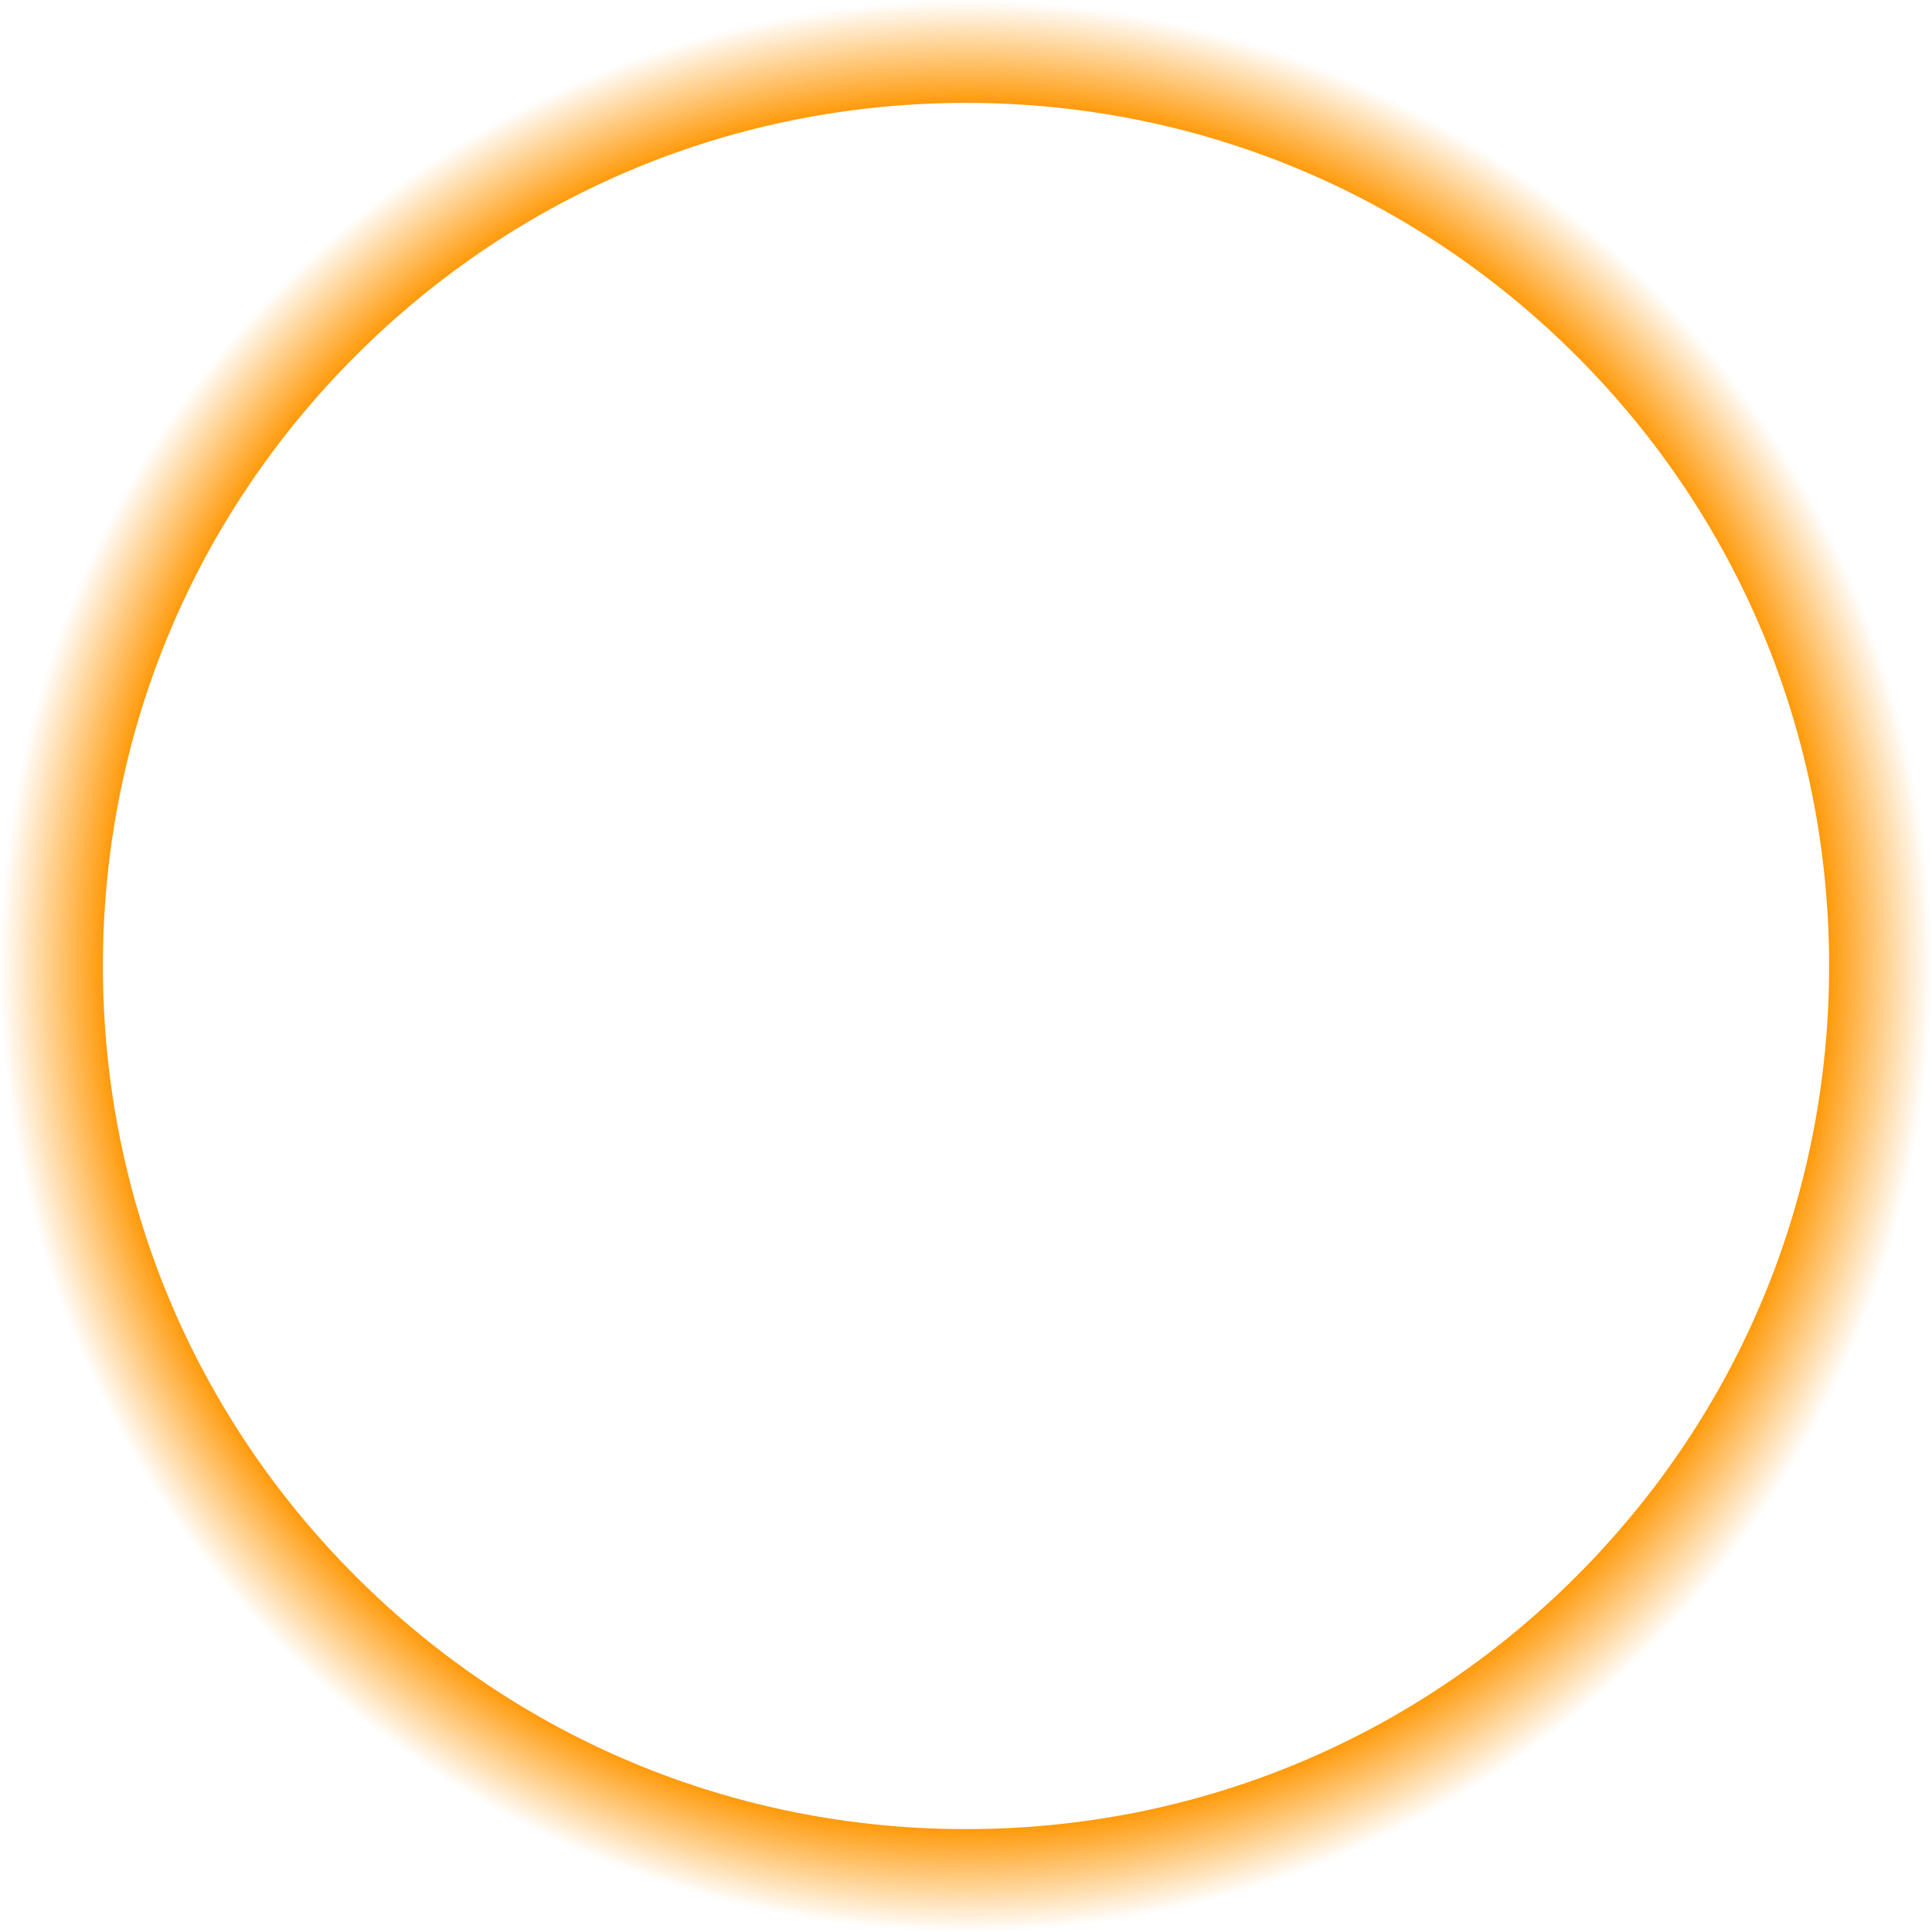
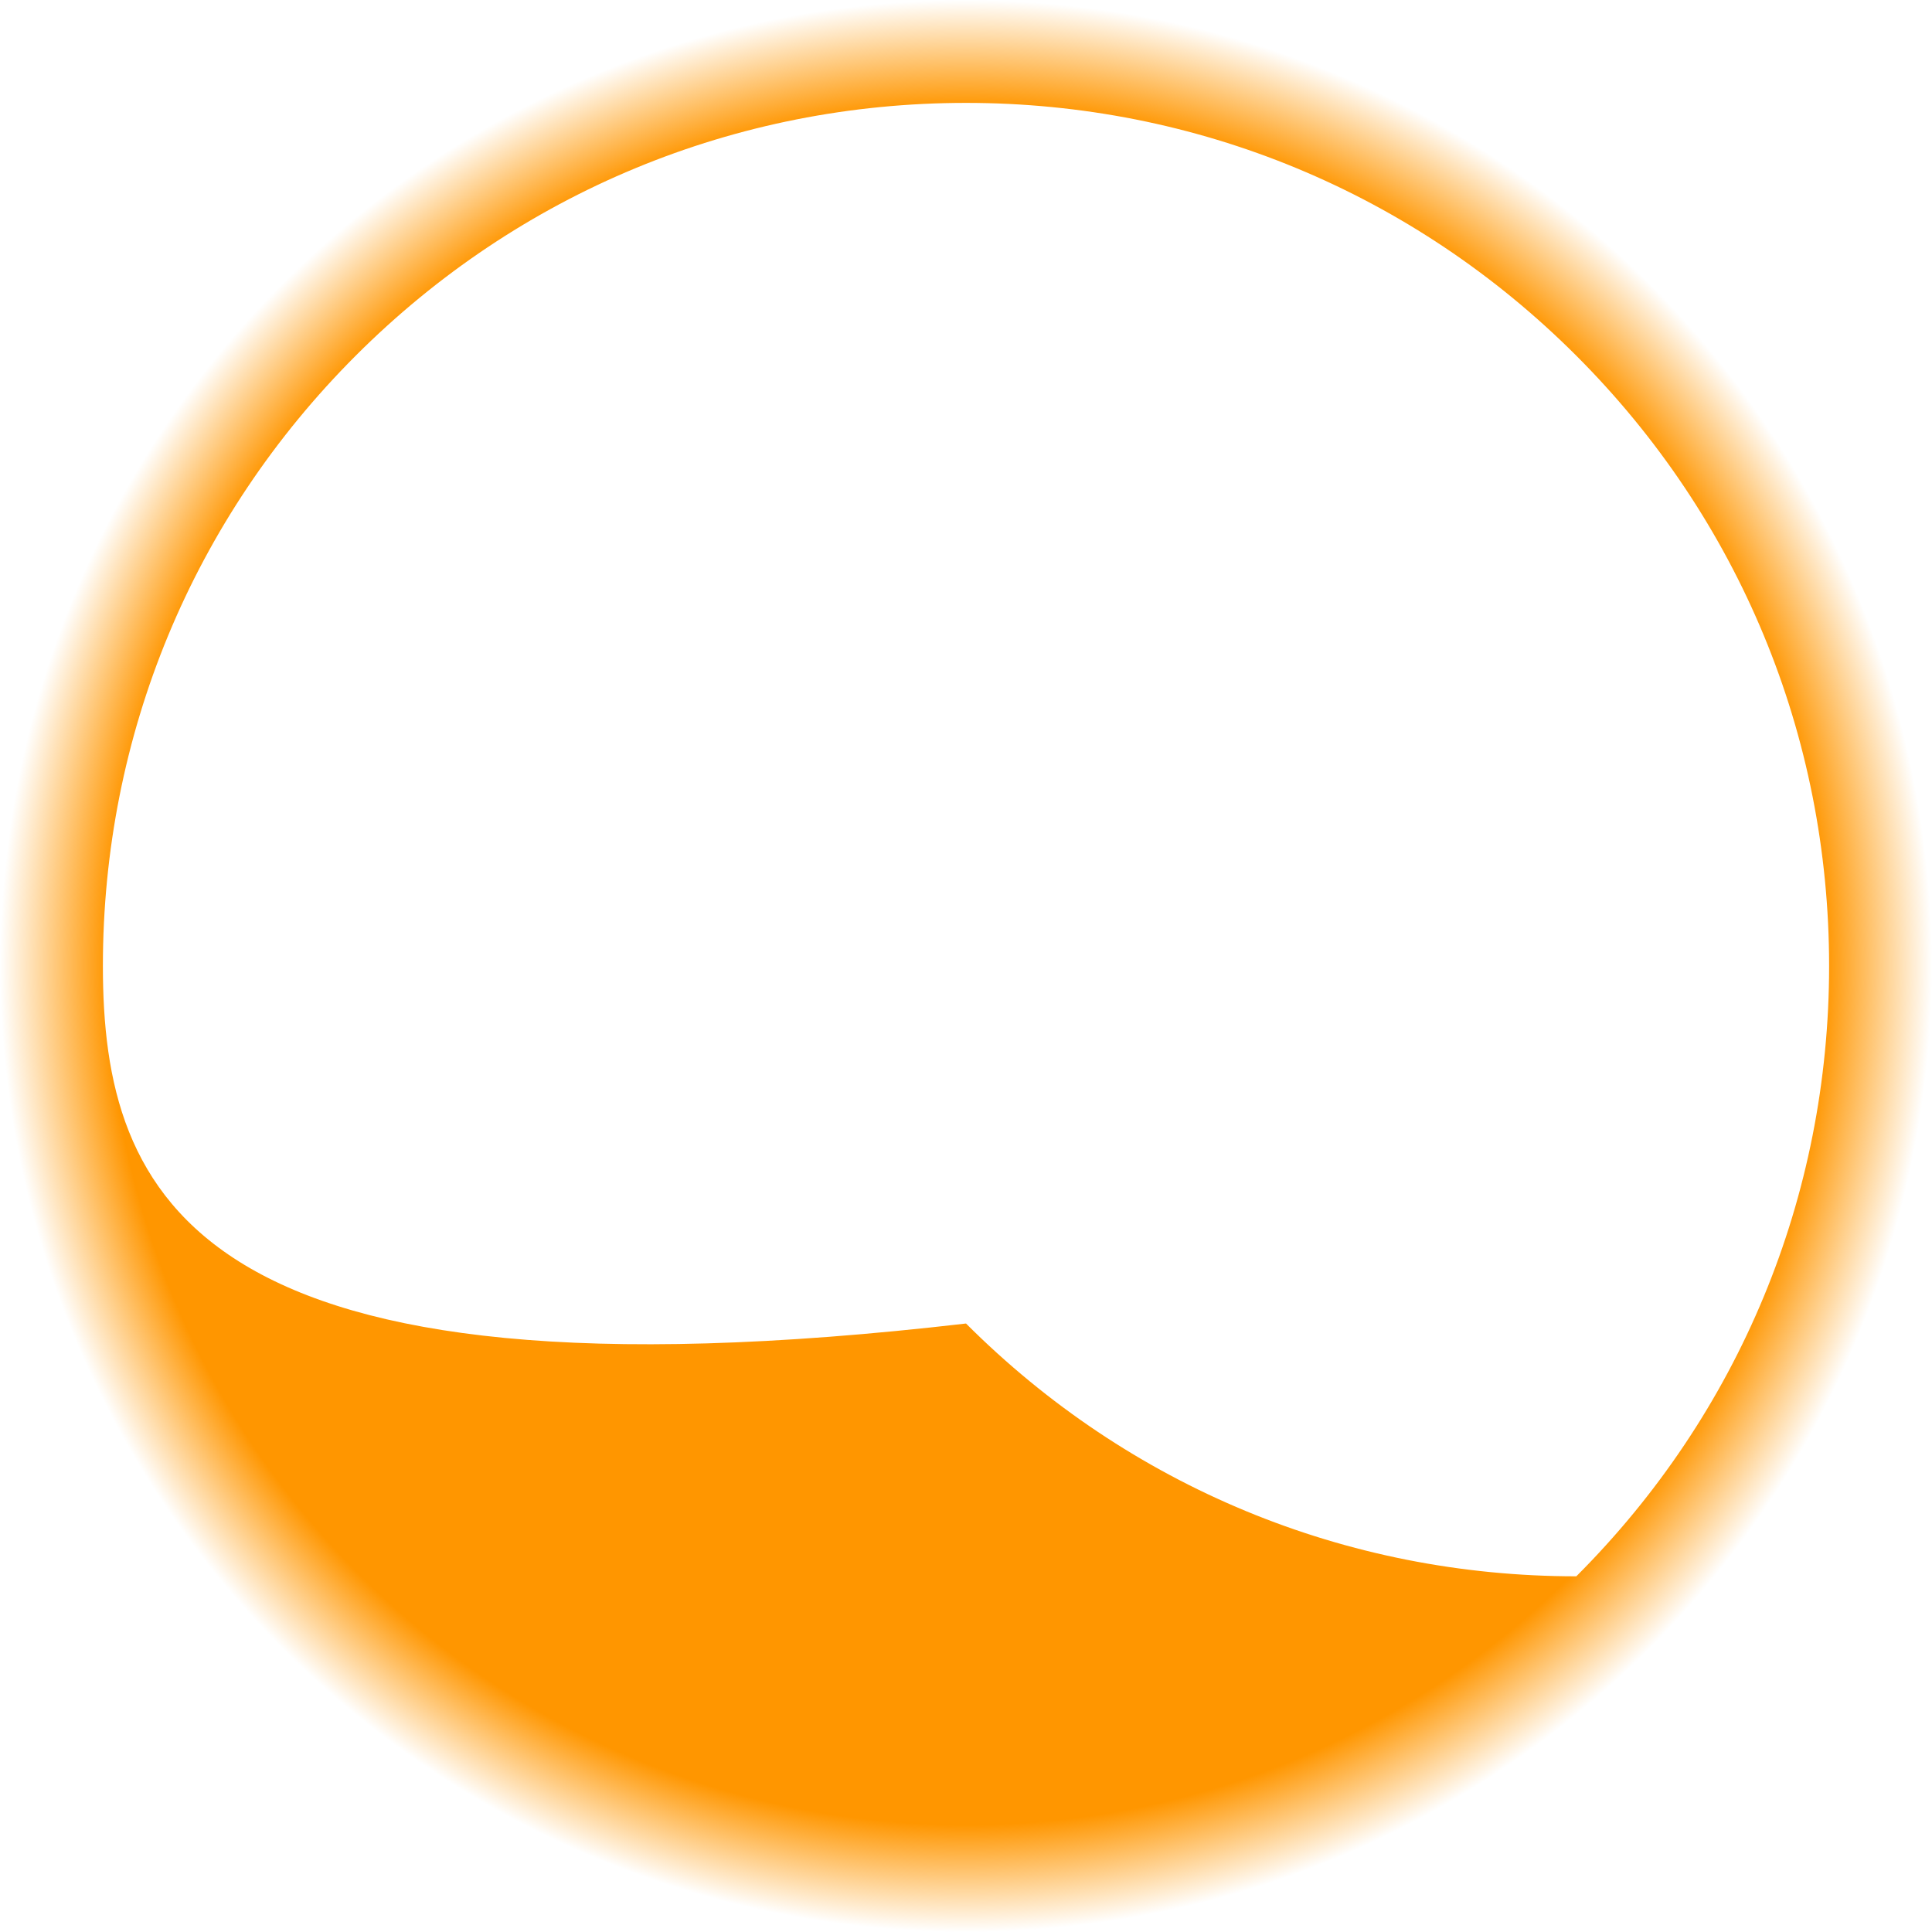
<svg xmlns="http://www.w3.org/2000/svg" version="1.1" x="0px" y="0px" width="338px" height="338px" viewBox="0 0 338 338" enable-background="new 0 0 338 338" xml:space="preserve">
  <g id="Ebene_1">
</g>
  <g id="Isolationsmodus">
    <radialGradient id="SVGID_1_" cx="169" cy="169" r="169" gradientUnits="userSpaceOnUse">
      <stop offset="0.889" style="stop-color:#FF9600" />
      <stop offset="0.899" style="stop-color:#FF9600;stop-opacity:0.91" />
      <stop offset="1" style="stop-color:#FF9600;stop-opacity:0" />
    </radialGradient>
-     <path fill="url(#SVGID_1_)" d="M169,0C75.664,0,0,75.664,0,169s75.664,169,169,169s169-75.664,169-169S262.336,0,169,0z    M275.773,275.773C247.253,304.294,209.334,320,169,320c-40.333,0-78.253-15.706-106.772-44.227C33.707,247.253,18,209.334,18,169   c0-40.333,15.707-78.252,44.228-106.772C90.747,33.707,128.667,18,169,18c40.334,0,78.253,15.707,106.773,44.228   C304.294,90.748,320,128.667,320,169C320,209.334,304.294,247.253,275.773,275.773z" />
+     <path fill="url(#SVGID_1_)" d="M169,0C75.664,0,0,75.664,0,169s75.664,169,169,169s169-75.664,169-169S262.336,0,169,0z    M275.773,275.773c-40.333,0-78.253-15.706-106.772-44.227C33.707,247.253,18,209.334,18,169   c0-40.333,15.707-78.252,44.228-106.772C90.747,33.707,128.667,18,169,18c40.334,0,78.253,15.707,106.773,44.228   C304.294,90.748,320,128.667,320,169C320,209.334,304.294,247.253,275.773,275.773z" />
    <g>
	</g>
    <g>
	</g>
    <g>
	</g>
    <g>
	</g>
    <g>
	</g>
  </g>
</svg>